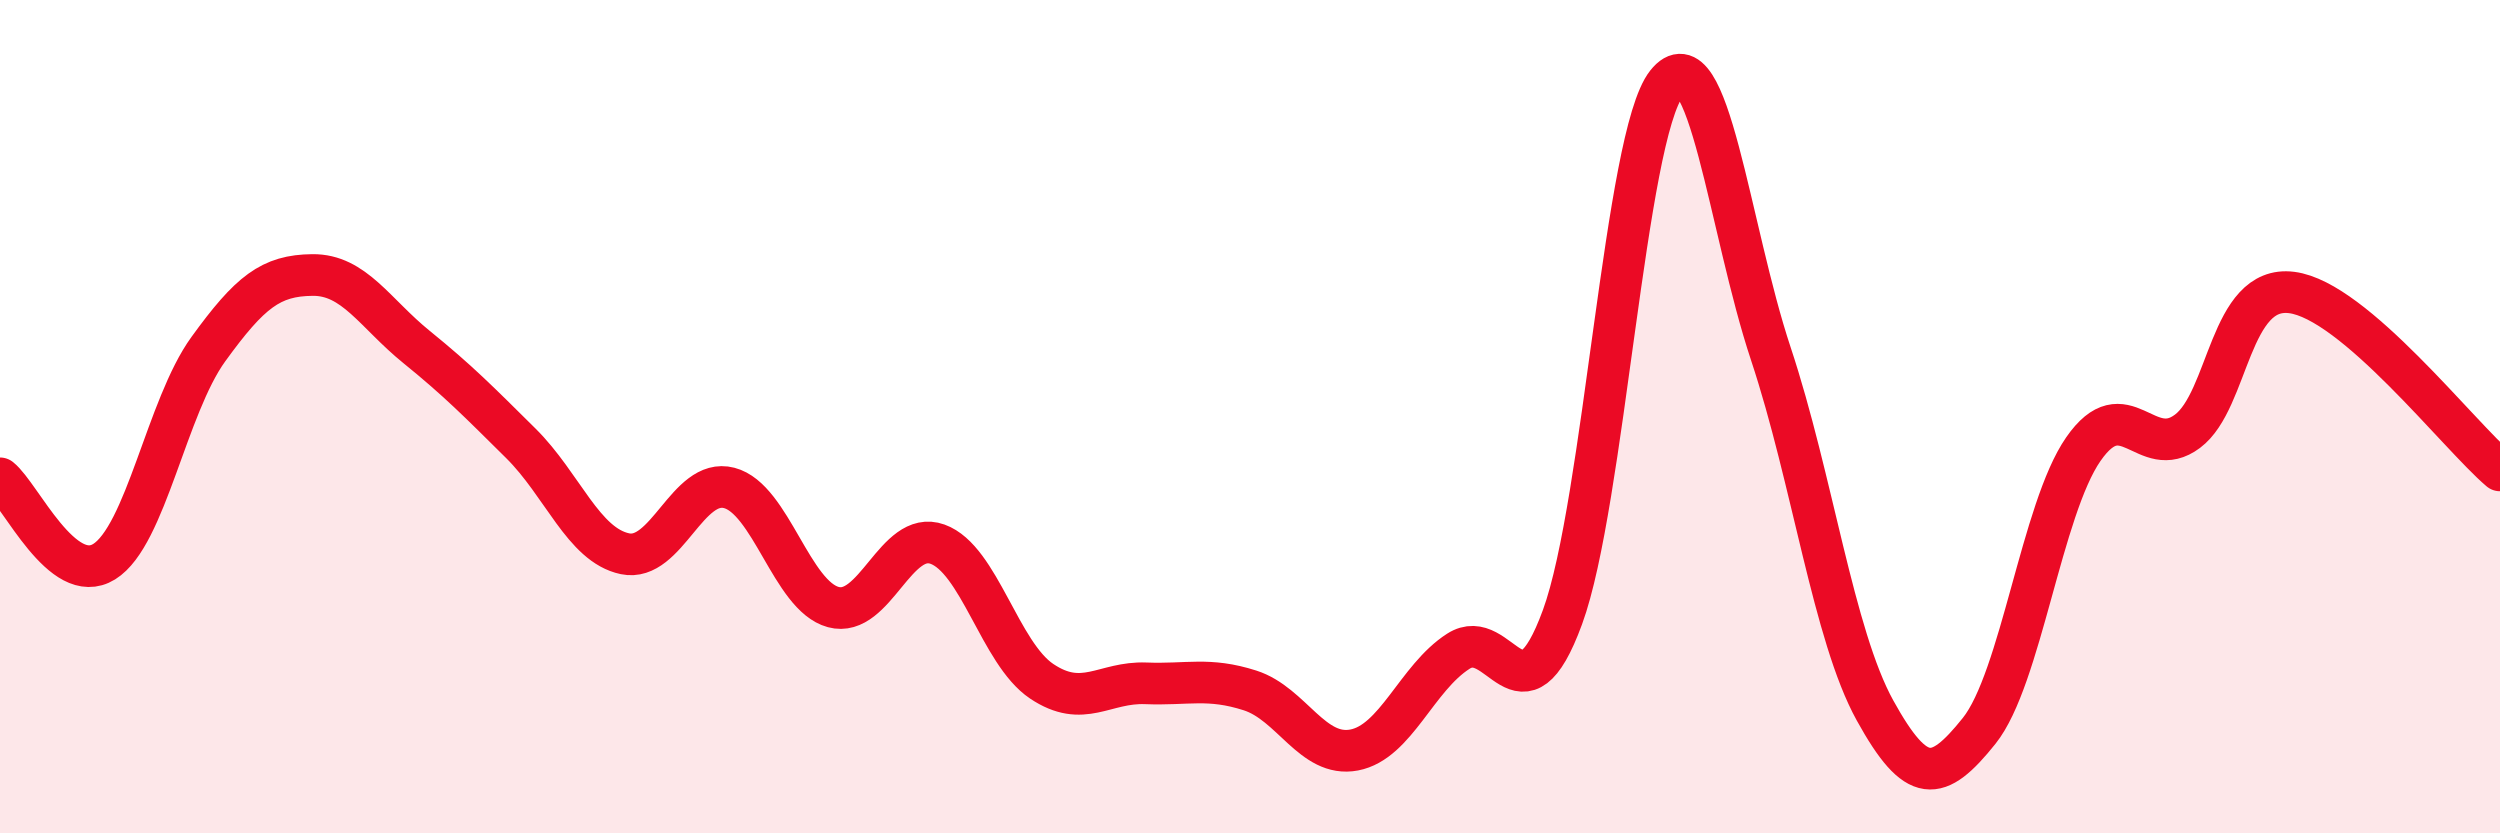
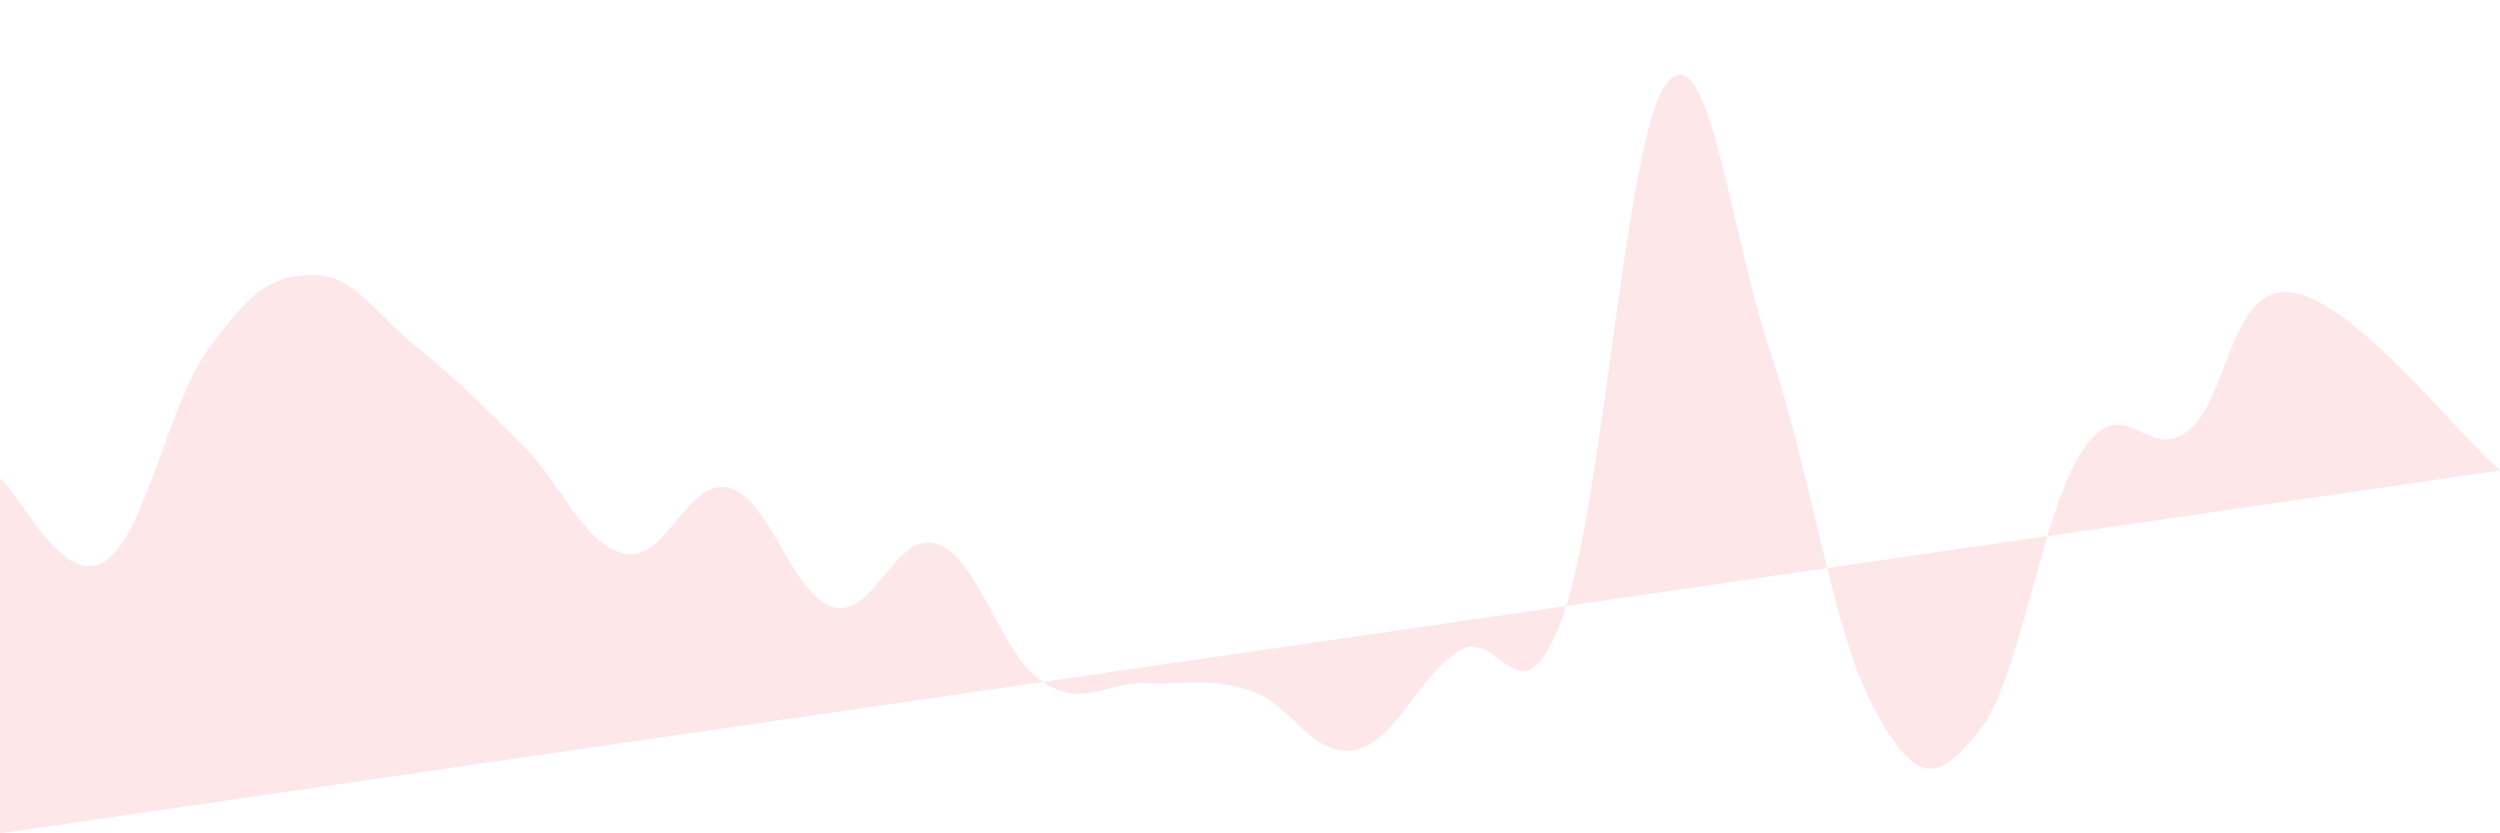
<svg xmlns="http://www.w3.org/2000/svg" width="60" height="20" viewBox="0 0 60 20">
-   <path d="M 0,11.48 C 0.5,11.88 1.5,14.1 2.5,13.48 C 3.5,12.86 4,9.76 5,8.38 C 6,7 6.5,6.61 7.5,6.6 C 8.5,6.59 9,7.52 10,8.33 C 11,9.14 11.5,9.65 12.5,10.64 C 13.5,11.63 14,13.08 15,13.29 C 16,13.5 16.5,11.45 17.5,11.71 C 18.5,11.97 19,14.3 20,14.57 C 21,14.84 21.5,12.7 22.5,13.06 C 23.5,13.42 24,15.68 25,16.35 C 26,17.02 26.5,16.36 27.5,16.4 C 28.5,16.44 29,16.25 30,16.57 C 31,16.89 31.5,18.19 32.5,18 C 33.5,17.81 34,16.27 35,15.63 C 36,14.99 36.5,17.54 37.5,14.81 C 38.5,12.08 39,3.26 40,2 C 41,0.74 41.5,5.48 42.5,8.49 C 43.5,11.5 44,15.24 45,17.05 C 46,18.86 46.5,18.79 47.5,17.54 C 48.5,16.29 49,12.22 50,10.78 C 51,9.34 51.5,11.1 52.5,10.35 C 53.5,9.6 53.5,6.83 55,7.02 C 56.5,7.21 59,10.44 60,11.29L60 20L0 20Z" fill="#EB0A25" opacity="0.1" stroke-linecap="round" stroke-linejoin="round" />
-   <path d="M 0,11.48 C 0.5,11.88 1.5,14.1 2.5,13.48 C 3.5,12.86 4,9.76 5,8.38 C 6,7 6.5,6.61 7.5,6.6 C 8.5,6.59 9,7.52 10,8.33 C 11,9.14 11.5,9.65 12.5,10.64 C 13.5,11.63 14,13.08 15,13.29 C 16,13.5 16.5,11.45 17.5,11.71 C 18.5,11.97 19,14.3 20,14.57 C 21,14.84 21.5,12.7 22.5,13.06 C 23.5,13.42 24,15.68 25,16.35 C 26,17.02 26.5,16.36 27.5,16.4 C 28.5,16.44 29,16.25 30,16.57 C 31,16.89 31.5,18.19 32.5,18 C 33.5,17.81 34,16.27 35,15.63 C 36,14.99 36.5,17.54 37.5,14.81 C 38.5,12.08 39,3.26 40,2 C 41,0.74 41.5,5.48 42.5,8.49 C 43.5,11.5 44,15.24 45,17.05 C 46,18.86 46.5,18.79 47.5,17.54 C 48.5,16.29 49,12.22 50,10.78 C 51,9.34 51.5,11.1 52.5,10.35 C 53.5,9.6 53.5,6.83 55,7.02 C 56.5,7.21 59,10.44 60,11.29" stroke="#EB0A25" stroke-width="1" fill="none" stroke-linecap="round" stroke-linejoin="round" />
+   <path d="M 0,11.48 C 0.5,11.88 1.5,14.1 2.5,13.48 C 3.5,12.86 4,9.76 5,8.38 C 6,7 6.5,6.61 7.5,6.6 C 8.5,6.59 9,7.52 10,8.33 C 11,9.14 11.5,9.65 12.5,10.64 C 13.5,11.63 14,13.08 15,13.29 C 16,13.5 16.5,11.45 17.5,11.71 C 18.5,11.97 19,14.3 20,14.57 C 21,14.84 21.5,12.7 22.5,13.06 C 23.5,13.42 24,15.68 25,16.35 C 26,17.02 26.5,16.36 27.5,16.4 C 28.5,16.44 29,16.25 30,16.57 C 31,16.89 31.5,18.19 32.5,18 C 33.5,17.81 34,16.27 35,15.63 C 36,14.99 36.5,17.54 37.5,14.81 C 38.5,12.08 39,3.26 40,2 C 41,0.74 41.5,5.48 42.5,8.49 C 43.5,11.5 44,15.24 45,17.05 C 46,18.86 46.5,18.79 47.5,17.54 C 48.5,16.29 49,12.22 50,10.78 C 51,9.34 51.5,11.1 52.5,10.35 C 53.5,9.6 53.5,6.83 55,7.02 C 56.5,7.21 59,10.44 60,11.29L0 20Z" fill="#EB0A25" opacity="0.1" stroke-linecap="round" stroke-linejoin="round" />
</svg>